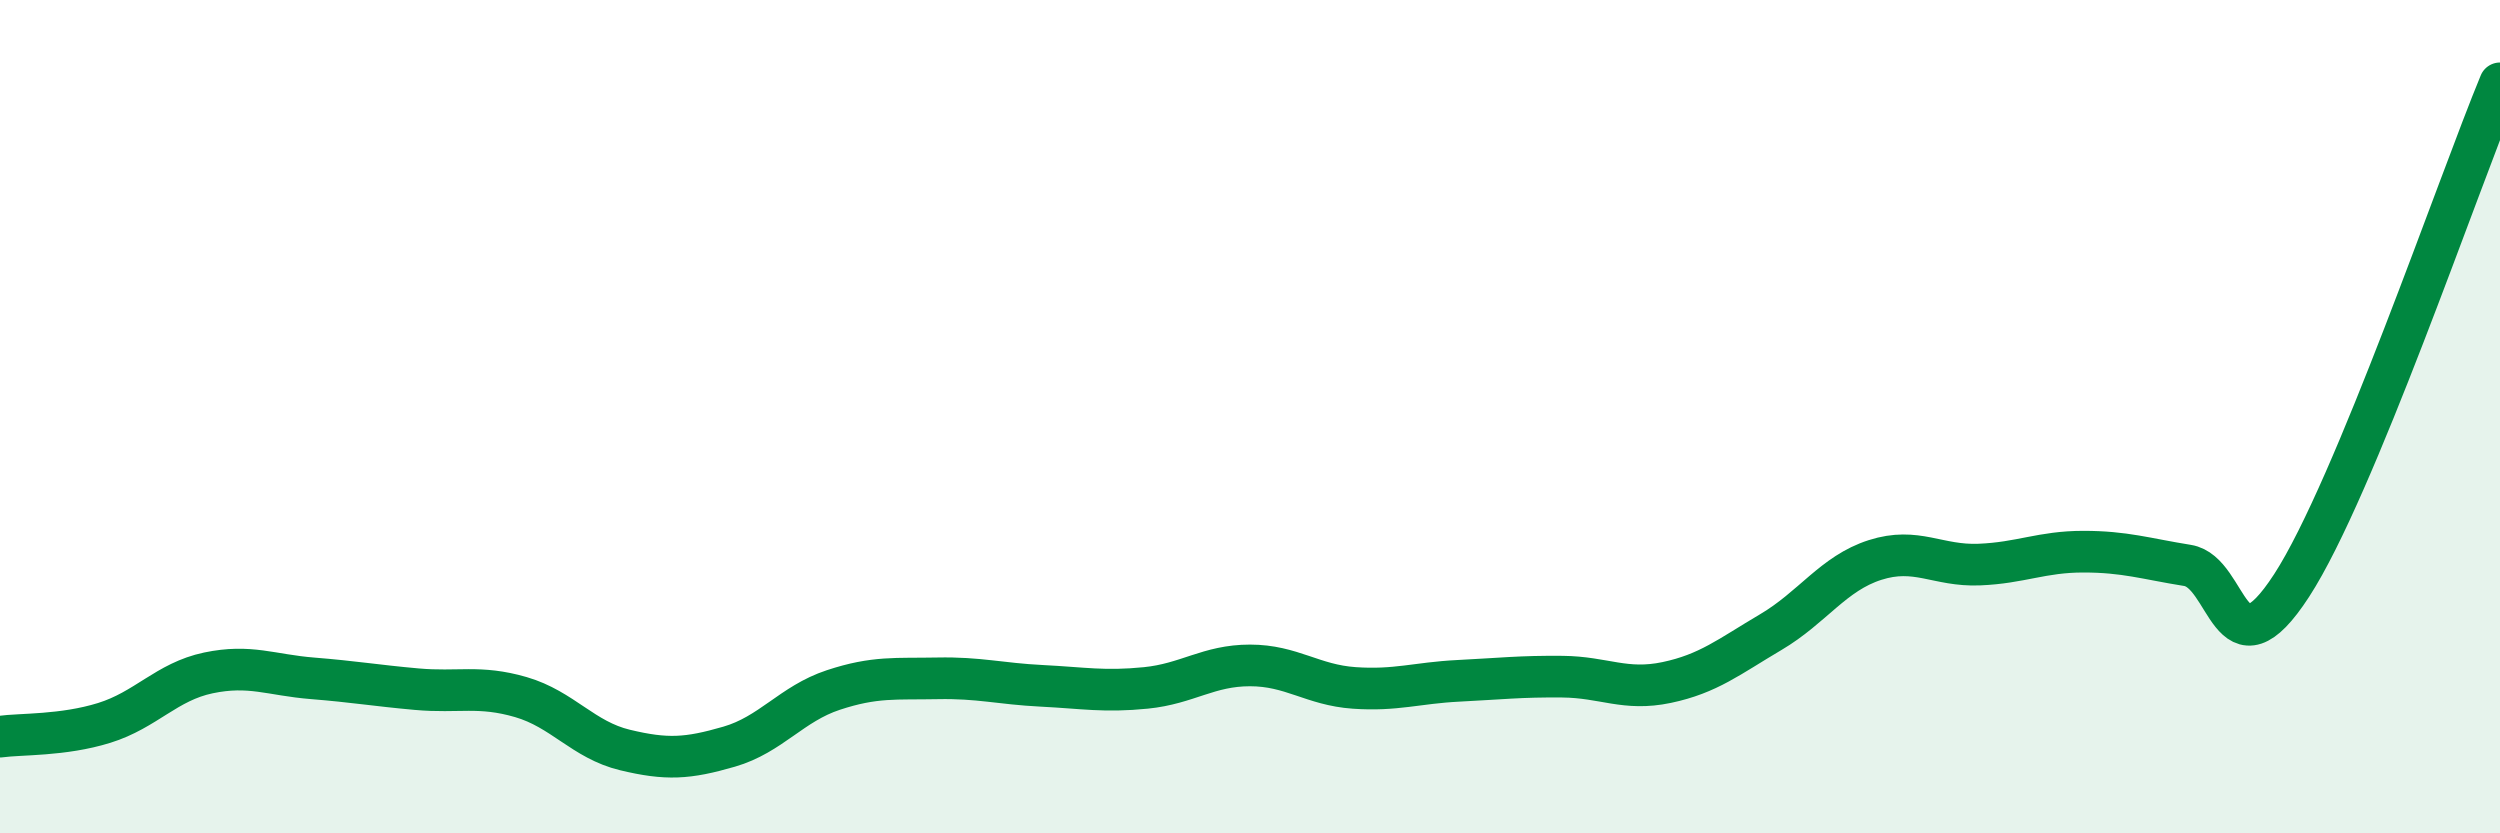
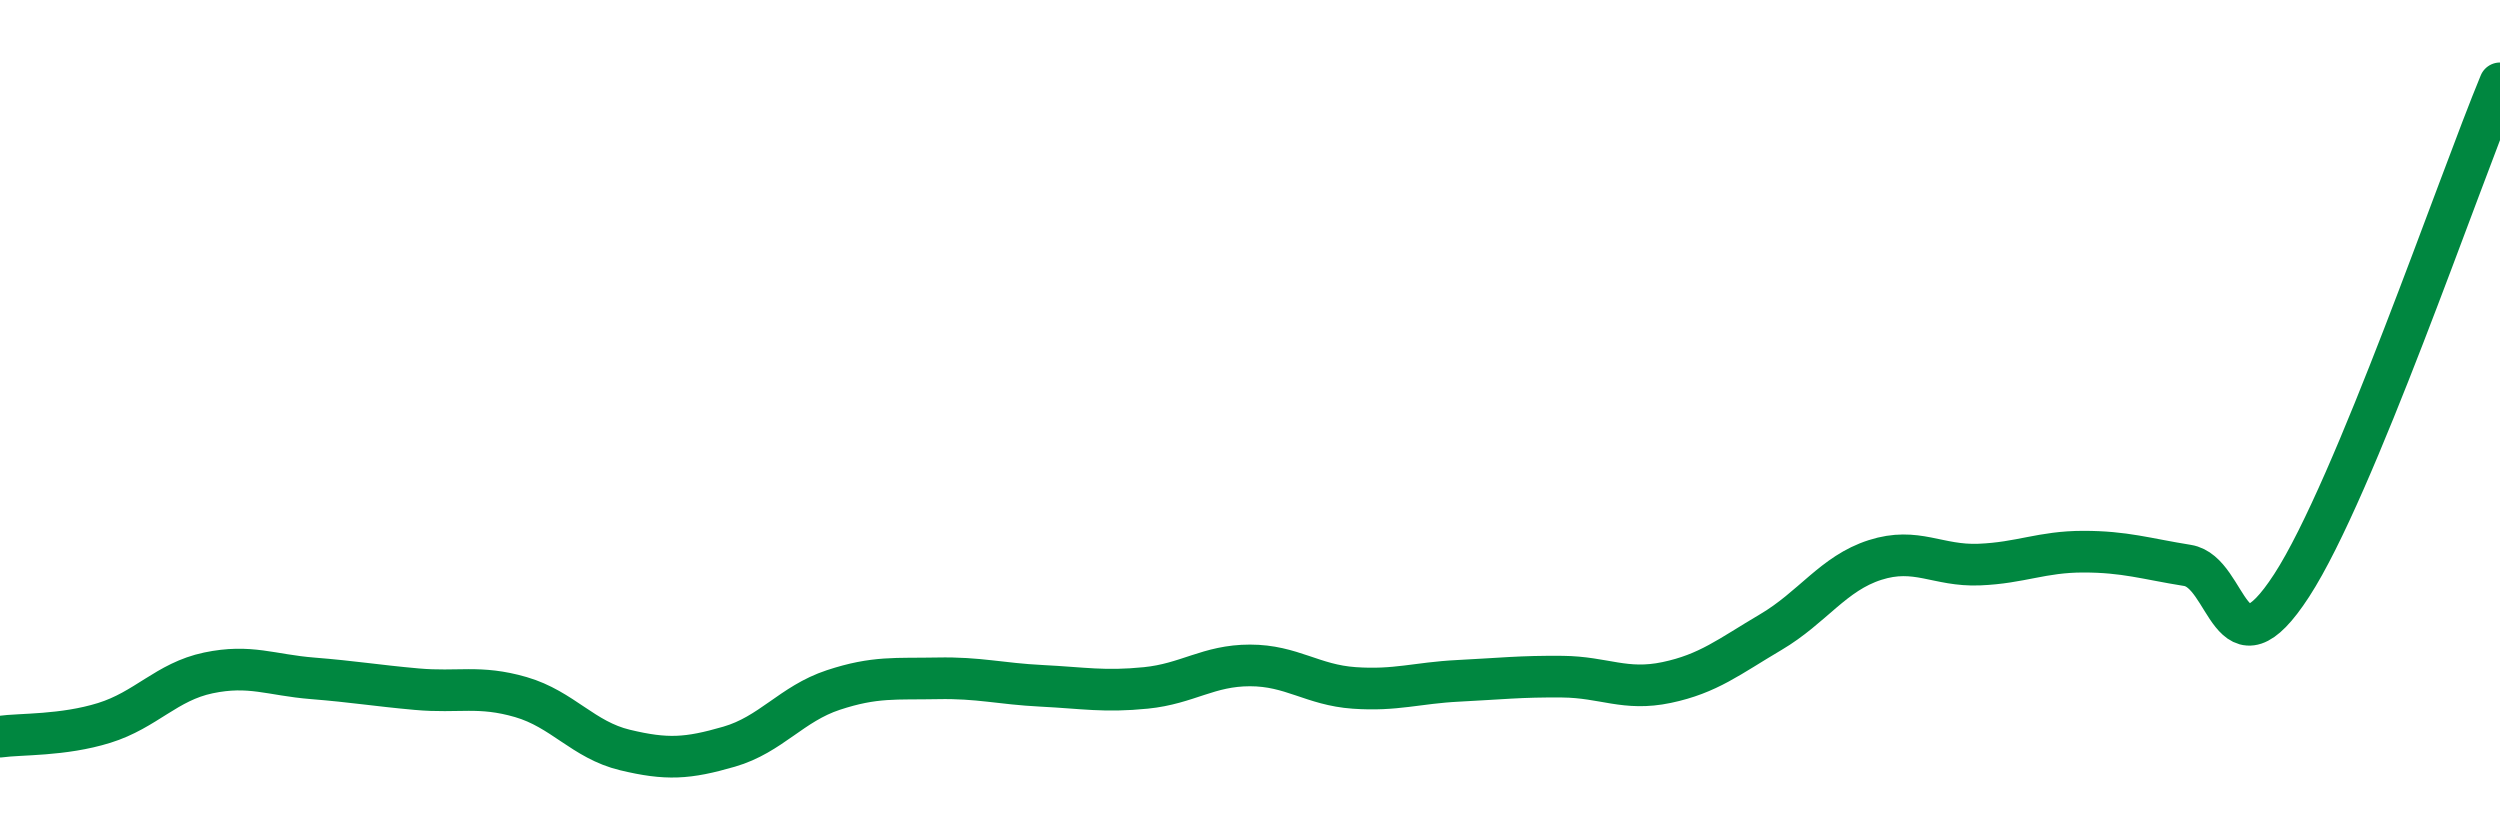
<svg xmlns="http://www.w3.org/2000/svg" width="60" height="20" viewBox="0 0 60 20">
-   <path d="M 0,17.68 C 0.5,17.61 1.5,17.66 2.5,17.35 C 3.5,17.04 4,16.36 5,16.15 C 6,15.94 6.5,16.2 7.5,16.28 C 8.5,16.36 9,16.45 10,16.54 C 11,16.63 11.5,16.44 12.5,16.73 C 13.5,17.02 14,17.76 15,18 C 16,18.24 16.5,18.21 17.5,17.92 C 18.5,17.63 19,16.89 20,16.56 C 21,16.23 21.5,16.3 22.5,16.28 C 23.5,16.26 24,16.41 25,16.46 C 26,16.51 26.5,16.61 27.5,16.51 C 28.5,16.41 29,15.97 30,15.97 C 31,15.97 31.5,16.44 32.5,16.51 C 33.5,16.58 34,16.39 35,16.34 C 36,16.29 36.5,16.23 37.5,16.24 C 38.5,16.25 39,16.59 40,16.38 C 41,16.17 41.5,15.76 42.5,15.17 C 43.5,14.58 44,13.76 45,13.44 C 46,13.12 46.5,13.59 47.5,13.55 C 48.5,13.51 49,13.24 50,13.24 C 51,13.24 51.5,13.41 52.5,13.57 C 53.5,13.73 53.5,16.36 55,14.05 C 56.5,11.74 59,4.41 60,2L60 20L0 20Z" fill="#008740" opacity="0.1" stroke-linecap="round" stroke-linejoin="round" />
  <path d="M 0,17.68 C 0.5,17.61 1.5,17.66 2.5,17.35 C 3.5,17.04 4,16.36 5,16.15 C 6,15.94 6.5,16.2 7.5,16.28 C 8.5,16.36 9,16.45 10,16.54 C 11,16.63 11.5,16.44 12.5,16.73 C 13.5,17.02 14,17.76 15,18 C 16,18.24 16.5,18.21 17.5,17.92 C 18.5,17.63 19,16.89 20,16.56 C 21,16.23 21.5,16.3 22.5,16.28 C 23.5,16.26 24,16.41 25,16.46 C 26,16.51 26.5,16.61 27.5,16.51 C 28.5,16.41 29,15.97 30,15.97 C 31,15.97 31.5,16.44 32.5,16.51 C 33.5,16.58 34,16.39 35,16.34 C 36,16.29 36.5,16.23 37.5,16.24 C 38.5,16.25 39,16.59 40,16.38 C 41,16.17 41.5,15.76 42.5,15.17 C 43.5,14.58 44,13.76 45,13.44 C 46,13.12 46.5,13.59 47.5,13.55 C 48.5,13.51 49,13.24 50,13.24 C 51,13.24 51.5,13.41 52.5,13.57 C 53.5,13.73 53.5,16.36 55,14.05 C 56.5,11.74 59,4.41 60,2" stroke="#008740" stroke-width="1" fill="none" stroke-linecap="round" stroke-linejoin="round" />
</svg>